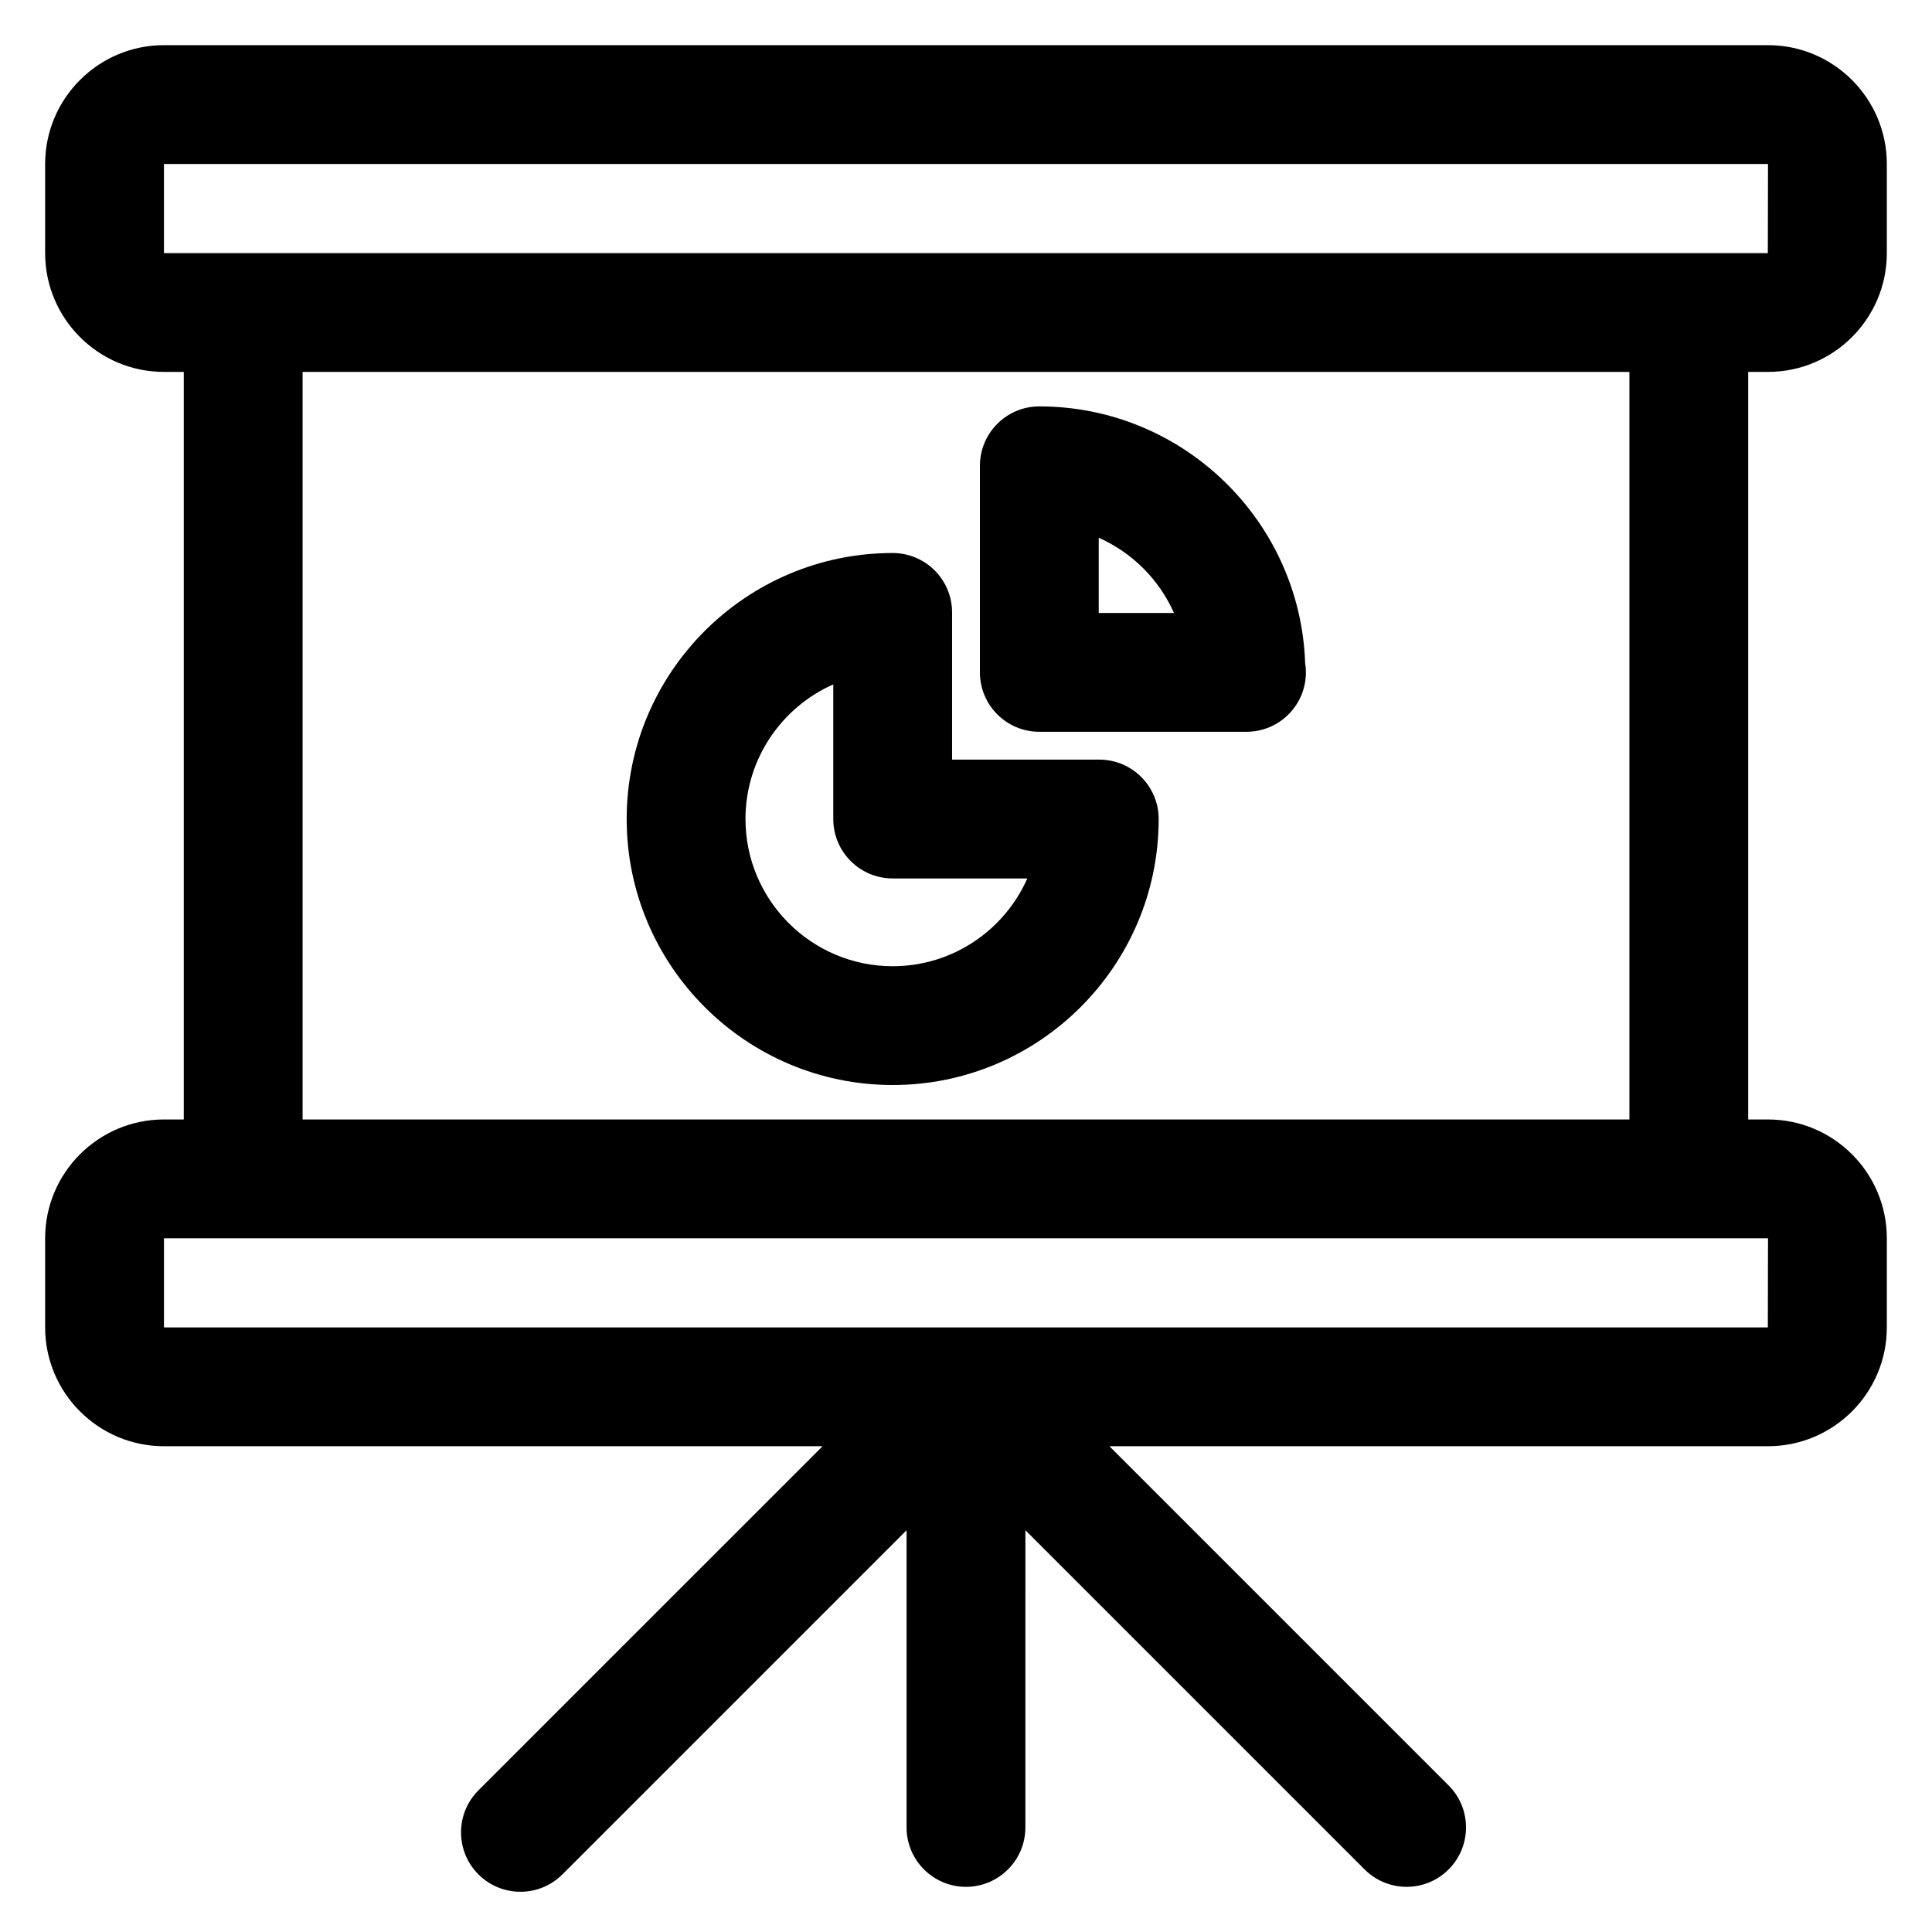
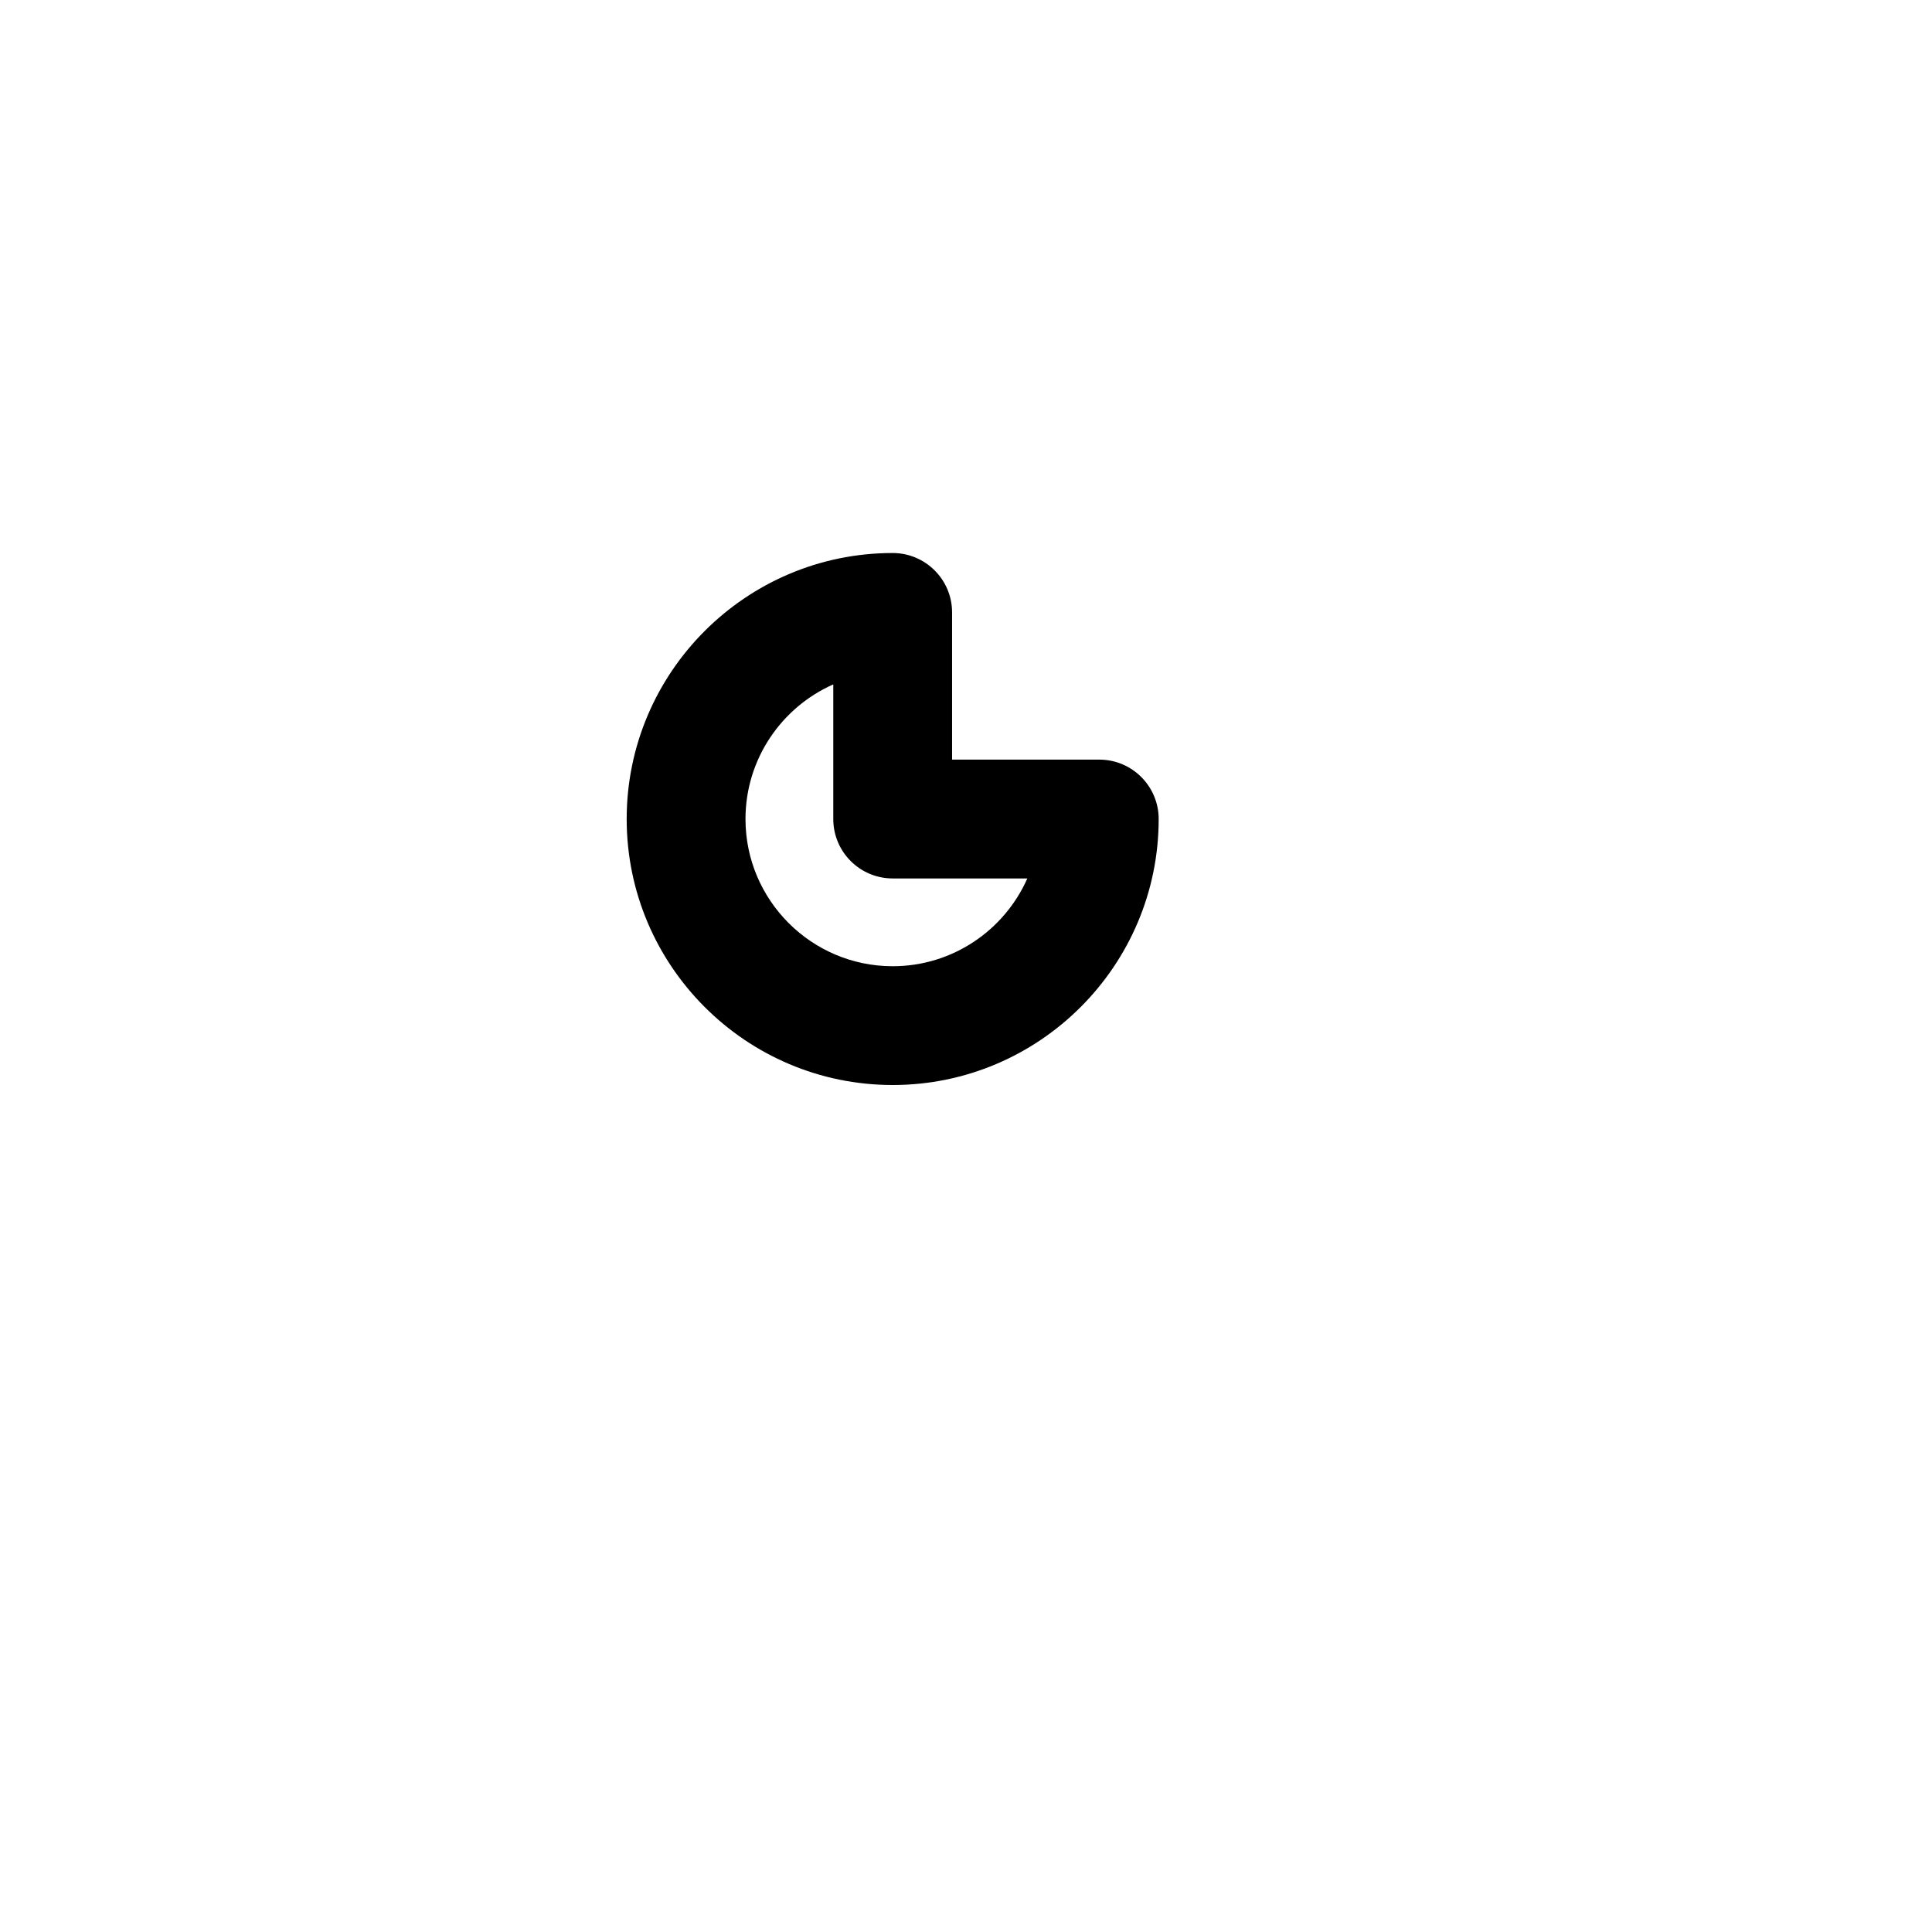
<svg xmlns="http://www.w3.org/2000/svg" fill="#000000" width="800px" height="800px" version="1.1" viewBox="144 144 512 512">
  <g>
-     <path d="m612.54 242.56c17.367 0 31.488-14.121 31.488-31.488v-23.617c0-17.367-14.121-31.488-31.488-31.488h-425.09c-17.363 0-31.488 14.125-31.488 31.488v23.617c0 17.367 14.121 31.488 31.488 31.488h5.25v198.11h-5.25c-17.367 0-31.488 14.121-31.488 31.488v23.617c0 17.367 14.121 31.488 31.488 31.488h174.54l-91.203 91.199c-6.148 6.148-6.148 16.113 0 22.262 3.07 3.078 7.102 4.613 11.133 4.613s8.062-1.535 11.133-4.613l91.199-91.199v78.762c0 8.691 7.055 15.742 15.742 15.742 8.691 0 15.742-7.055 15.742-15.742l0.004-78.762 89.891 89.891c3.078 3.078 7.109 4.613 11.133 4.613s8.062-1.535 11.133-4.613c6.148-6.148 6.148-16.113 0-22.262l-89.895-89.891h174.54c17.367 0 31.488-14.121 31.488-31.488v-23.617c0-17.367-14.121-31.488-31.488-31.488h-5.25v-198.11zm0-31.488v15.742zm-425.09-23.617h425.09l-0.047 23.617h-425.04zm425.09 308.32v15.742zm-0.047 0h-425.04v-23.617h425.09zm-36.691-55.105h-351.61v-198.11h351.62v198.11z" />
-     <path d="m419.43 337.93h54.75 0.156c8.691 0 15.742-7.055 15.742-15.742 0-0.859-0.07-1.707-0.203-2.527-1.332-37.707-32.426-67.961-70.445-67.961-8.691 0-15.742 7.055-15.742 15.742v54.75c0 8.695 7.051 15.738 15.742 15.738zm15.746-51.418c8.863 3.93 16.012 11.066 19.941 19.941h-19.941z" />
    <path d="m380.57 431.54c38.871 0 70.492-31.621 70.492-70.492 0-8.691-7.055-15.742-15.742-15.742h-39.008v-39.008c0-8.691-7.055-15.742-15.742-15.742-38.871 0-70.492 31.621-70.492 70.492 0 38.867 31.621 70.492 70.492 70.492zm-15.742-106.17v35.684c0 8.691 7.055 15.742 15.742 15.742h35.684c-6.062 13.688-19.773 23.262-35.684 23.262-21.508 0-39.008-17.5-39.008-39.008 0.004-15.906 9.574-29.617 23.266-35.68z" />
  </g>
</svg>